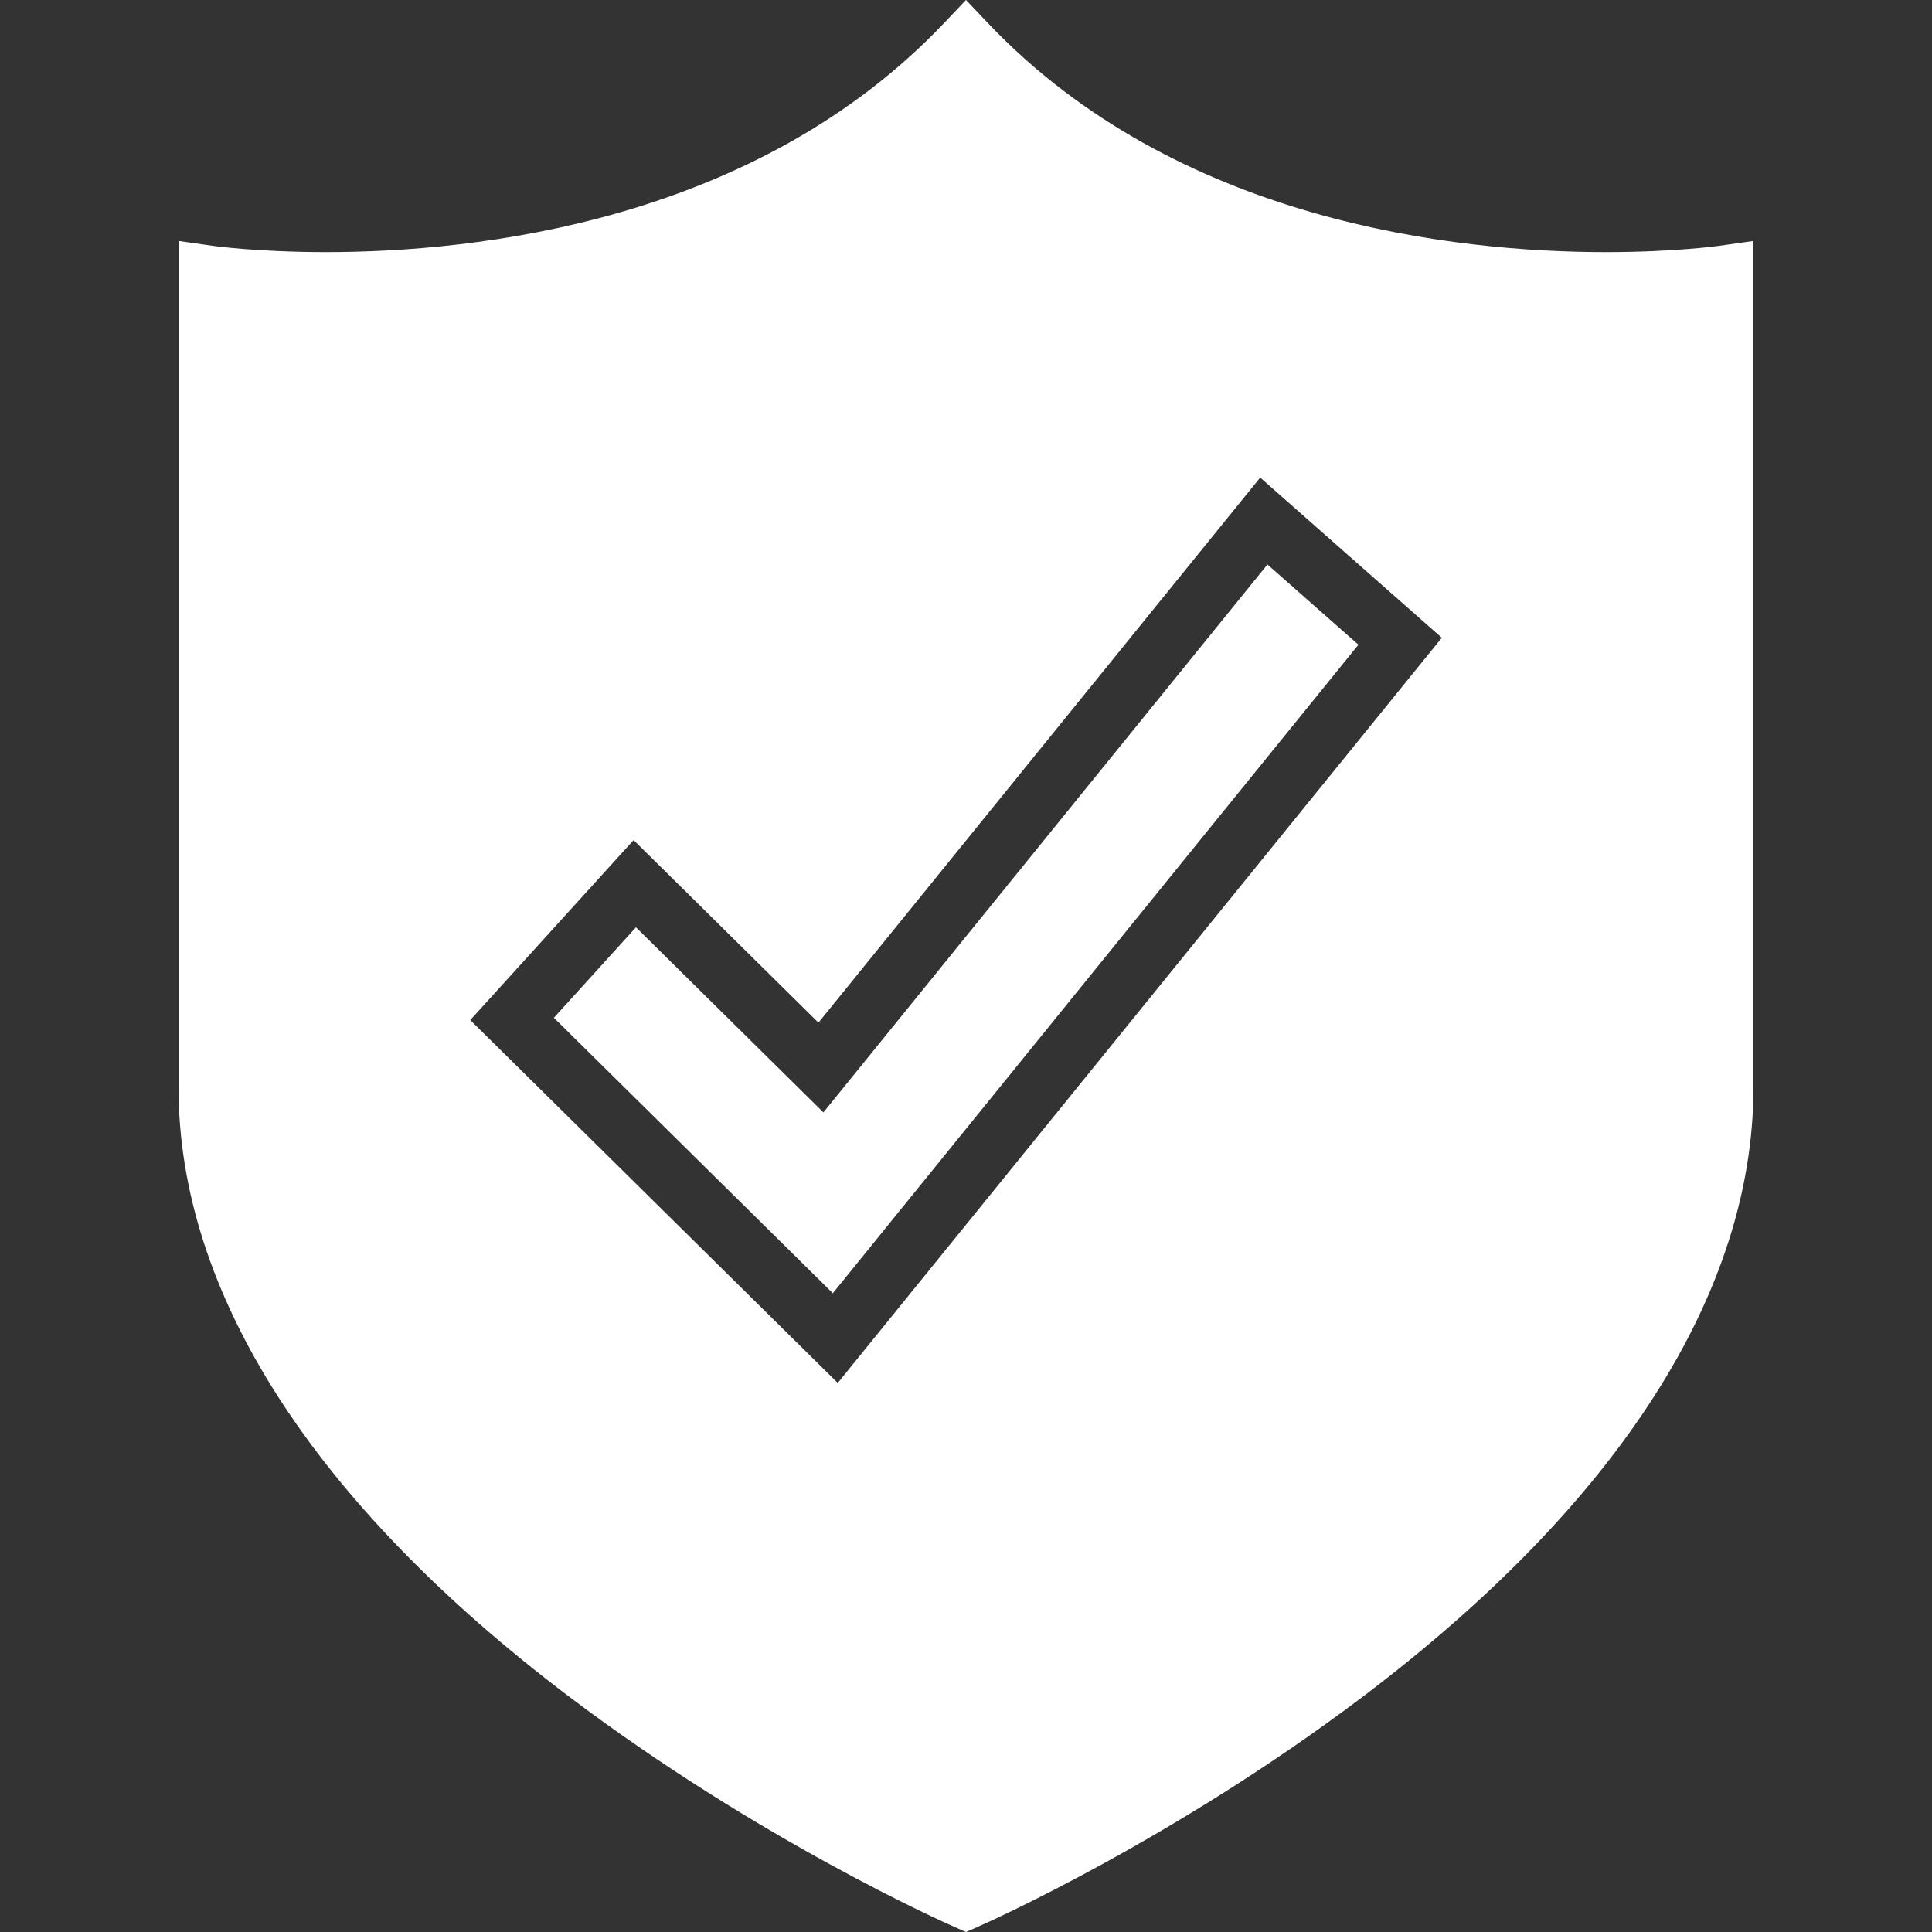
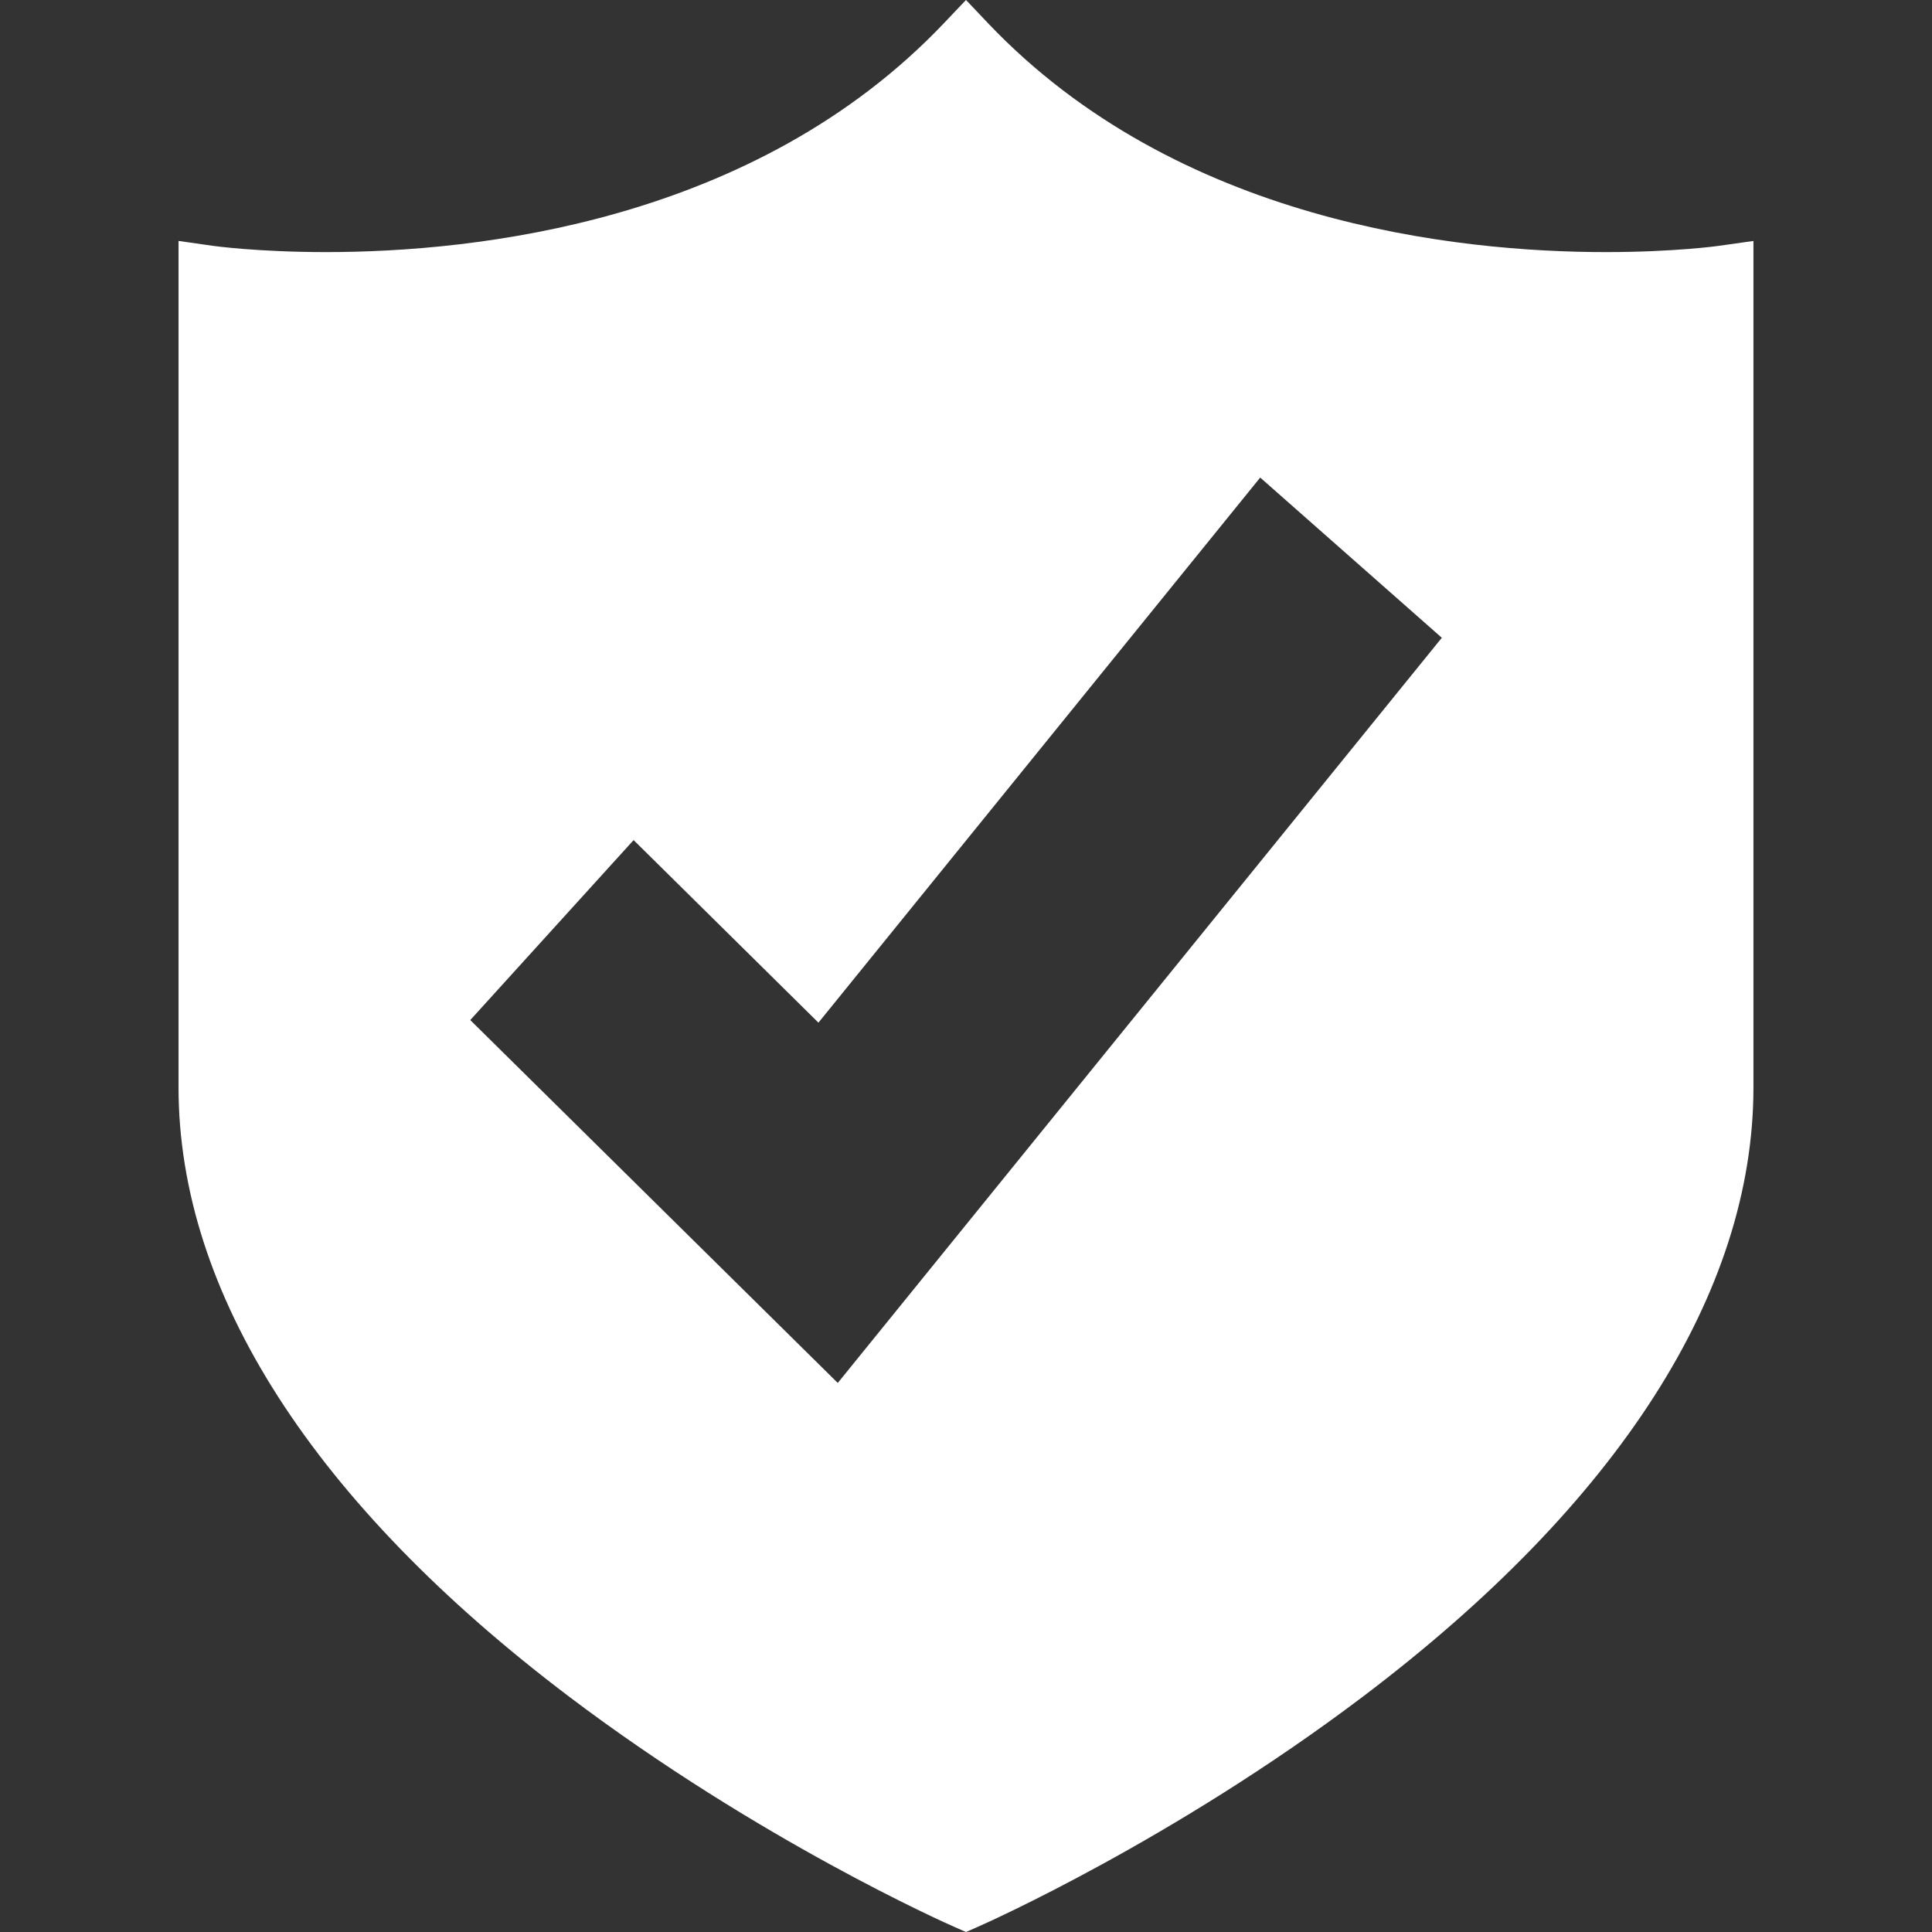
<svg xmlns="http://www.w3.org/2000/svg" version="1.1" x="0px" y="0px" viewBox="0 0 64 64" xml:space="preserve" preserveAspectRatio="none" width="64" height="64" class="" fill="rgba(255, 255, 255, 1)">
  <rect x="0" y="0" width="64" height="64" fill="#333333" stroke="none" />
  <g display="none" fill="#FFFFFF">
-     <rect x="-306.495" y="-84.779" display="inline" width="787" height="375.042" fill="#FFFFFF" />
-   </g>
+     </g>
  <g display="none" fill="#FFFFFF">
    <g display="inline" fill="#FFFFFF">
      <g fill="#FFFFFF">
        <path d="M32,0C25.228,7.12,15.368,8.227,9.888,8.227c-2.475,0-4.054-0.226-4.054-0.226s0,11.5,0,28S32,64,32,64     s26.166-11.5,26.166-28s0-28,0-28s-1.579,0.226-4.054,0.226C48.632,8.227,38.776,7.12,32,0L32,0z" fill="#FFFFFF" />
      </g>
      <g fill="#FFFFFF">
        <g fill="#FFFFFF">
          <polygon points="42.522,16.841 27.85,34.944 21.684,28.854 17.619,33.334 28.326,43.907 47.037,20.823     " fill="#FFFFFF" />
        </g>
      </g>
    </g>
  </g>
  <g display="none" fill="#FFFFFF">
-     <polygon display="inline" stroke="#000000" stroke-width="2px" stroke-miterlimit="10" points="41.866,17.26    27.194,35.363 21.028,29.273 16.963,33.753 27.67,44.326 46.381,21.242  " fill="#FFFFFF" />
    <path display="inline" stroke="#000000" stroke-width="2px" stroke-miterlimit="10" d="M32,1.451   c-6.493,6.837-15.946,7.9-21.2,7.9c-2.373,0-3.887-0.217-3.887-0.217s0,11.043,0,26.887S32,62.908,32,62.908   s25.086-11.043,25.086-26.887s0-26.887,0-26.887S55.572,9.351,53.2,9.351C47.946,9.351,38.497,8.288,32,1.451L32,1.451z" fill="#FFFFFF" />
  </g>
  <g display="none" fill="#FFFFFF">
    <g display="inline" fill="#FFFFFF">
      <path d="M32,0C14.327,0,0,14.327,0,32s14.327,32,32,32s32-14.327,32-32S49.673,0,32,0L32,0z" fill="#FFFFFF" />
    </g>
    <g display="inline" fill="#FFFFFF">
      <path d="M32,1.451c-6.493,6.837-15.946,7.9-21.2,7.9c-2.373,0-3.887-0.217-3.887-0.217s0,11.043,0,26.887    S32,62.908,32,62.908s25.086-11.043,25.086-26.887s0-26.887,0-26.887S55.572,9.351,53.2,9.351C47.946,9.351,38.497,8.288,32,1.451    L32,1.451z" fill="#FFFFFF" />
-       <path d="M32,64.001l-0.403-0.178c-0.26-0.114-6.45-2.862-12.743-7.619c-8.465-6.4-12.939-13.379-12.939-20.183V7.981l1.142,0.162    c0.014,0.002,1.483,0.207,3.745,0.207c4.955,0,14.204-0.985,20.474-7.588L32-0.001l0.725,0.764    c6.273,6.603,15.521,7.588,20.475,7.588c2.262,0,3.731-0.205,3.745-0.207l1.141-0.161l0.001,28.039    c0,6.804-4.475,13.782-12.939,20.183c-6.293,4.757-12.483,7.505-12.743,7.619L32,64.001z M7.914,10.241v25.78    c0,13.943,20.899,24.291,24.086,25.786c3.184-1.496,24.086-11.854,24.086-25.786v-25.78c-0.696,0.056-1.684,0.109-2.887,0.109    c-5.089,0-14.45-0.994-21.199-7.481c-6.746,6.488-16.108,7.481-21.199,7.481C9.598,10.351,8.61,10.297,7.914,10.241z" fill="#FFFFFF" />
    </g>
    <g display="inline" fill="#FFFFFF">
      <polygon points="41.866,17.26 27.194,35.363 21.028,29.273 16.963,33.753 27.67,44.326 46.381,21.242   " fill="#FFFFFF" />
-       <path d="M27.752,45.812L15.578,33.791l5.411-5.962l6.123,6.048L41.746,15.82l6.016,5.307L27.752,45.812z M18.348,33.715    l9.24,9.125L45,21.357l-3.014-2.658l-14.71,18.15l-6.209-6.132L18.348,33.715z" fill="#FFFFFF" />
    </g>
  </g>
  <g fill="#FFFFFF">
    <g fill="#FFFFFF">
-       <polygon points="21.067,30.718 18.348,33.715 27.588,42.84 45,21.357 41.986,18.699 27.276,36.85   " fill="#FFFFFF" />
-       <path d="M53.199,8.351c-4.954,0-14.201-0.985-20.475-7.588L32-0.001l-0.726,0.764c-6.27,6.603-15.519,7.588-20.474,7.588    c-2.262,0-3.731-0.205-3.745-0.207L5.914,7.981v28.04c0,6.804,4.475,13.782,12.939,20.183c6.293,4.757,12.483,7.505,12.743,7.619    L32,64.001l0.403-0.178c0.26-0.114,6.45-2.862,12.743-7.619c8.465-6.4,12.939-13.379,12.939-20.183L58.085,7.982l-1.141,0.161    C56.931,8.146,55.461,8.351,53.199,8.351z M27.752,45.812L15.578,33.791l5.411-5.962l6.123,6.048L41.746,15.82l6.016,5.307    L27.752,45.812z" fill="#FFFFFF" />
+       <path d="M53.199,8.351c-4.954,0-14.201-0.985-20.475-7.588L32-0.001l-0.726,0.764c-6.27,6.603-15.519,7.588-20.474,7.588    c-2.262,0-3.731-0.205-3.745-0.207L5.914,7.981v28.04c0,6.804,4.475,13.782,12.939,20.183c6.293,4.757,12.483,7.505,12.743,7.619    L32,64.001l0.403-0.178c0.26-0.114,6.45-2.862,12.743-7.619c8.465-6.4,12.939-13.379,12.939-20.183L58.085,7.982l-1.141,0.161    C56.931,8.146,55.461,8.351,53.199,8.351z M27.752,45.812L15.578,33.791l5.411-5.962l6.123,6.048L41.746,15.82l6.016,5.307    L27.752,45.812" fill="#FFFFFF" />
    </g>
  </g>
</svg>